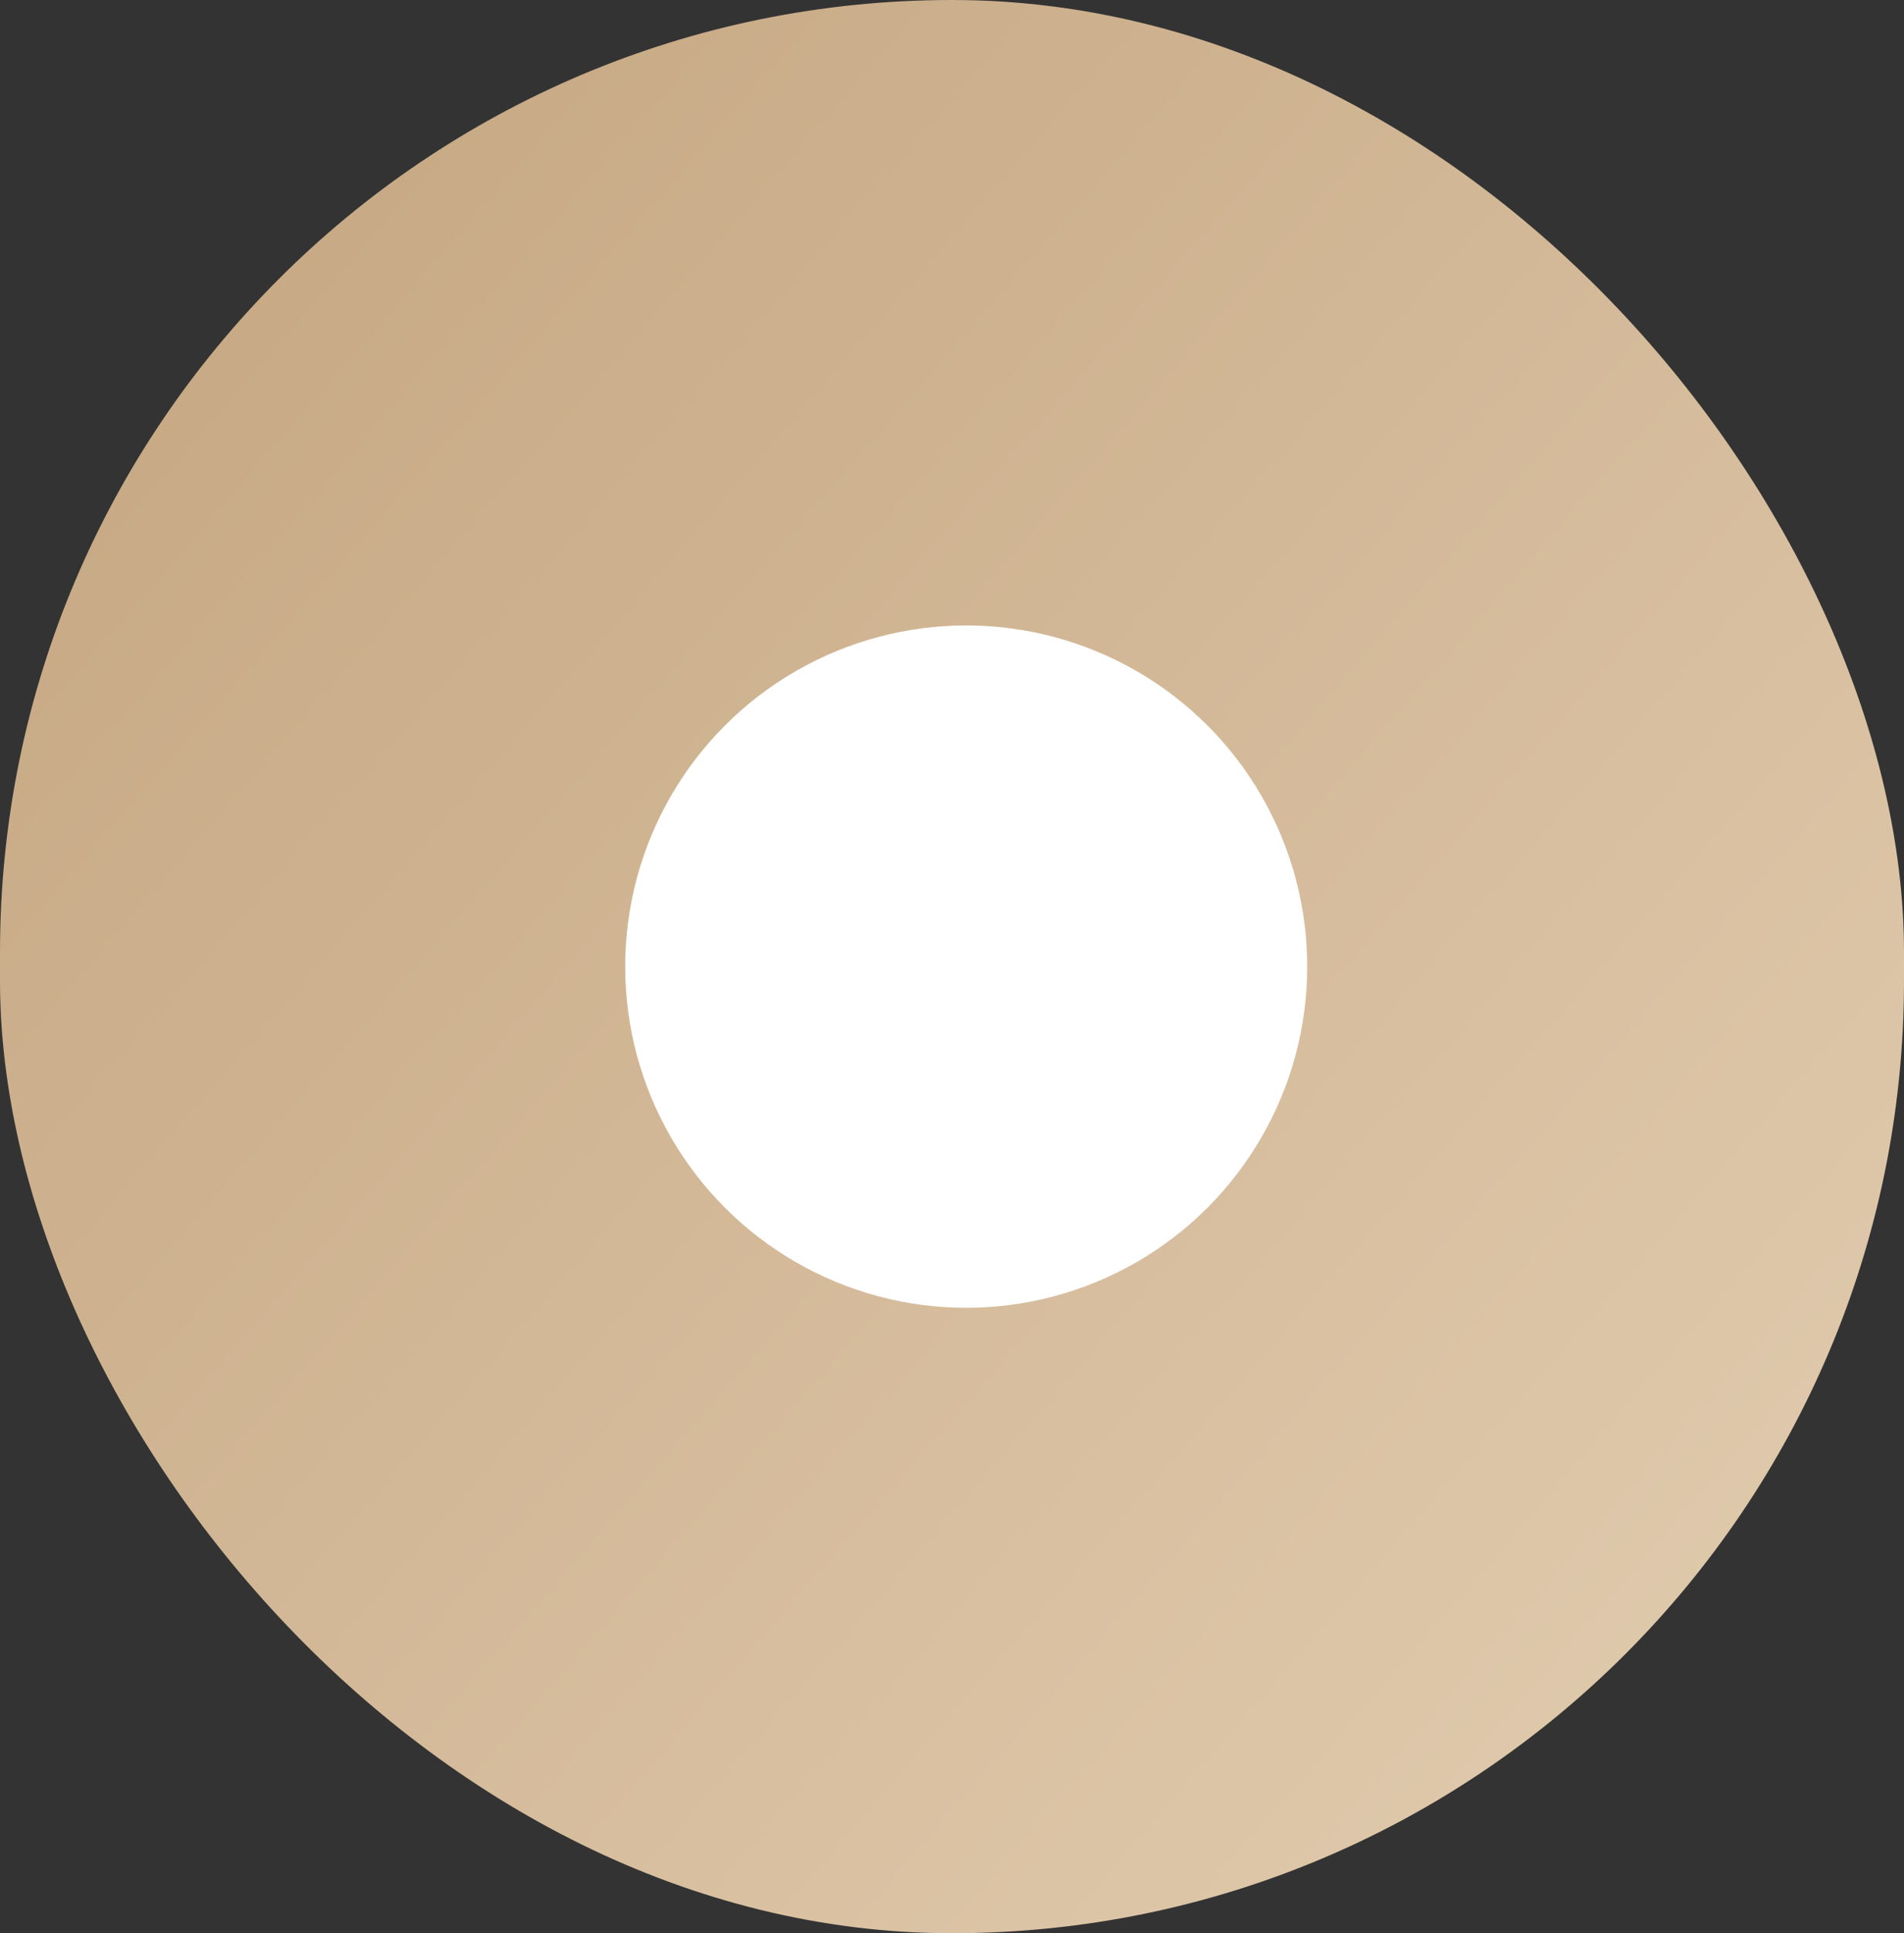
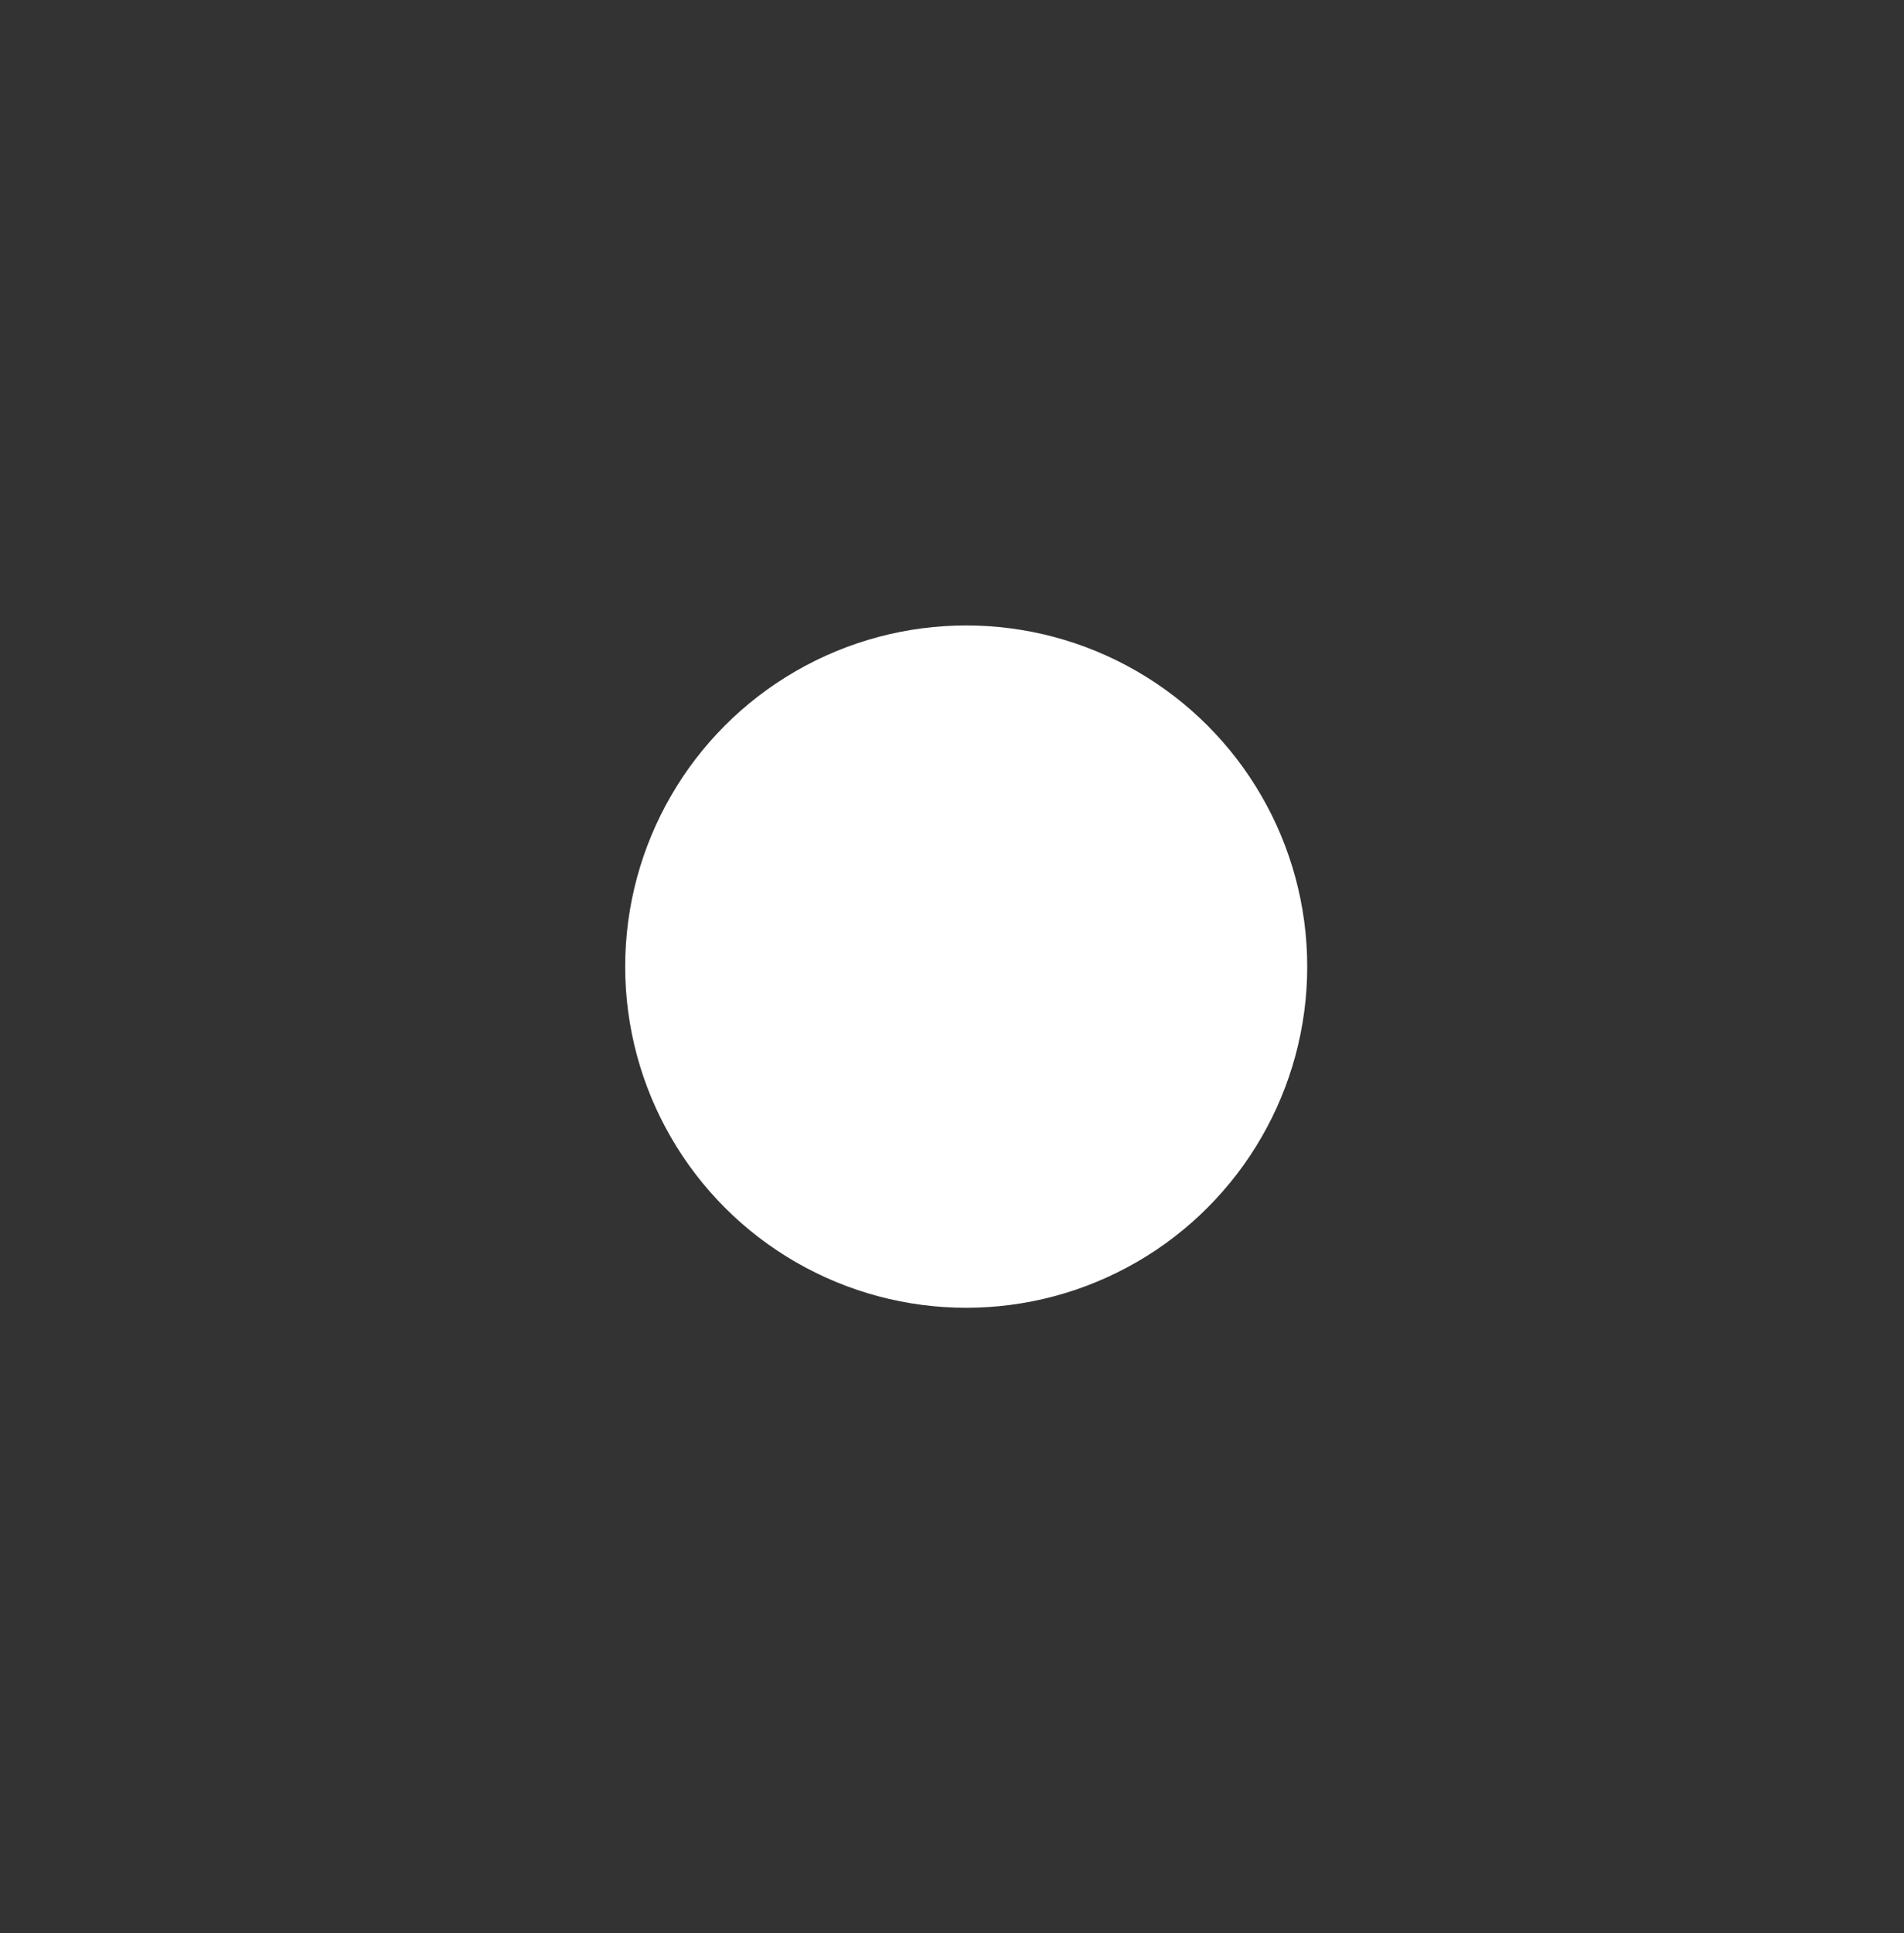
<svg xmlns="http://www.w3.org/2000/svg" width="67" height="68" viewBox="0 0 67 68" fill="none">
  <rect x="0" y="0" width="67" height="68" fill="#333333" stroke="none" />
-   <rect width="67" height="68" rx="33.5" fill="url(#paint0_linear_2085_4)" />
  <circle cx="34" cy="34" r="12" fill="white" />
  <defs>
    <linearGradient id="paint0_linear_2085_4" x1="7.73188e-07" y1="7.933" x2="67.868" y2="67.002" gradientUnits="userSpaceOnUse">
      <stop stop-color="#C5A681" />
      <stop offset="1" stop-color="#E3CEB2" />
    </linearGradient>
  </defs>
</svg>